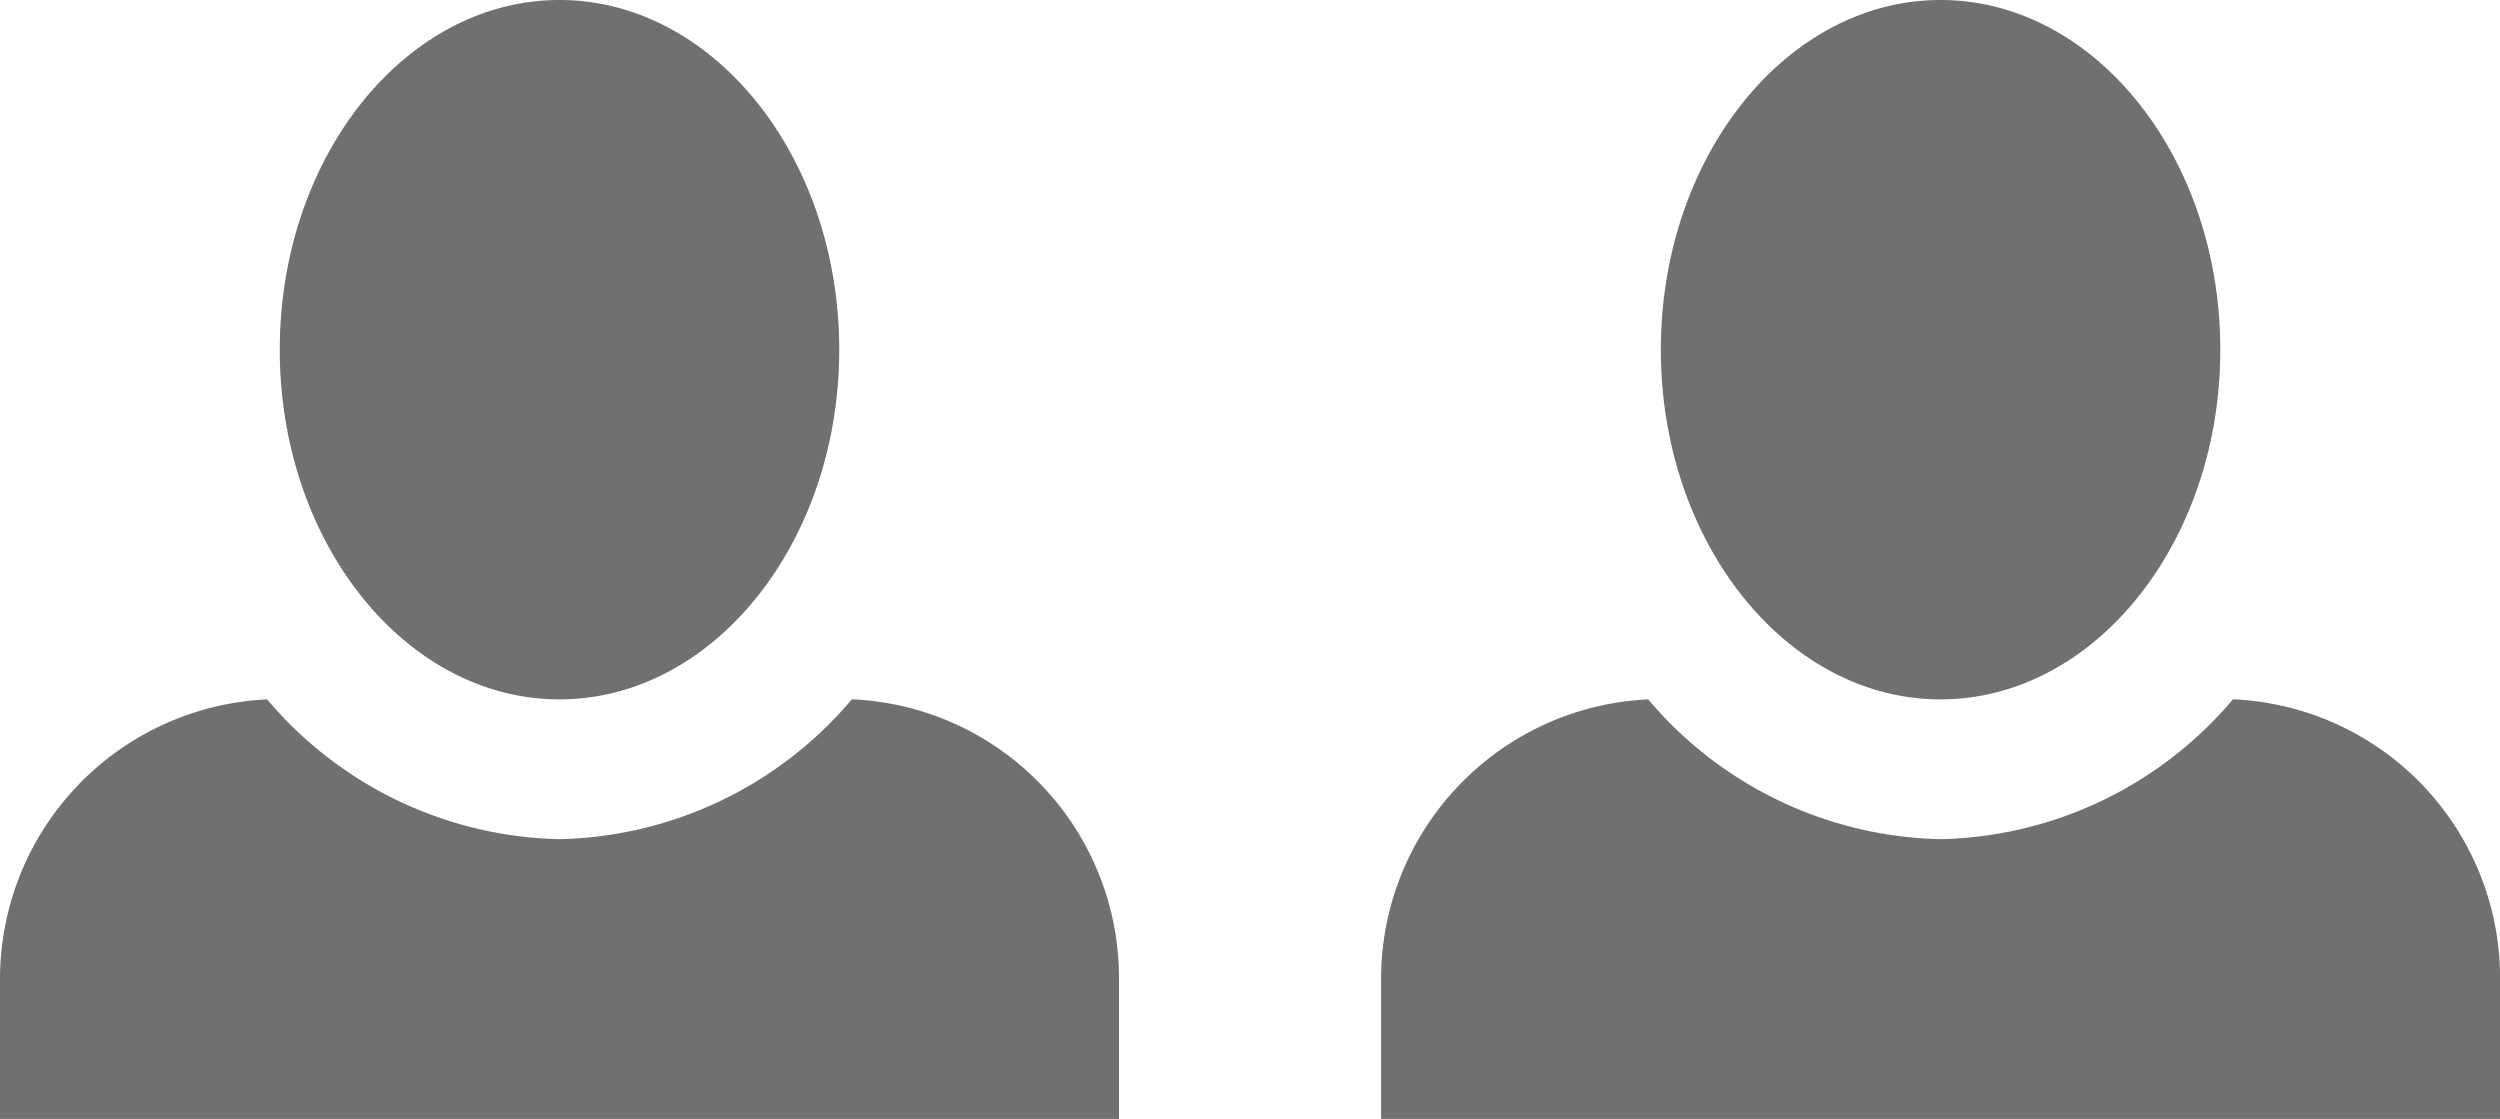
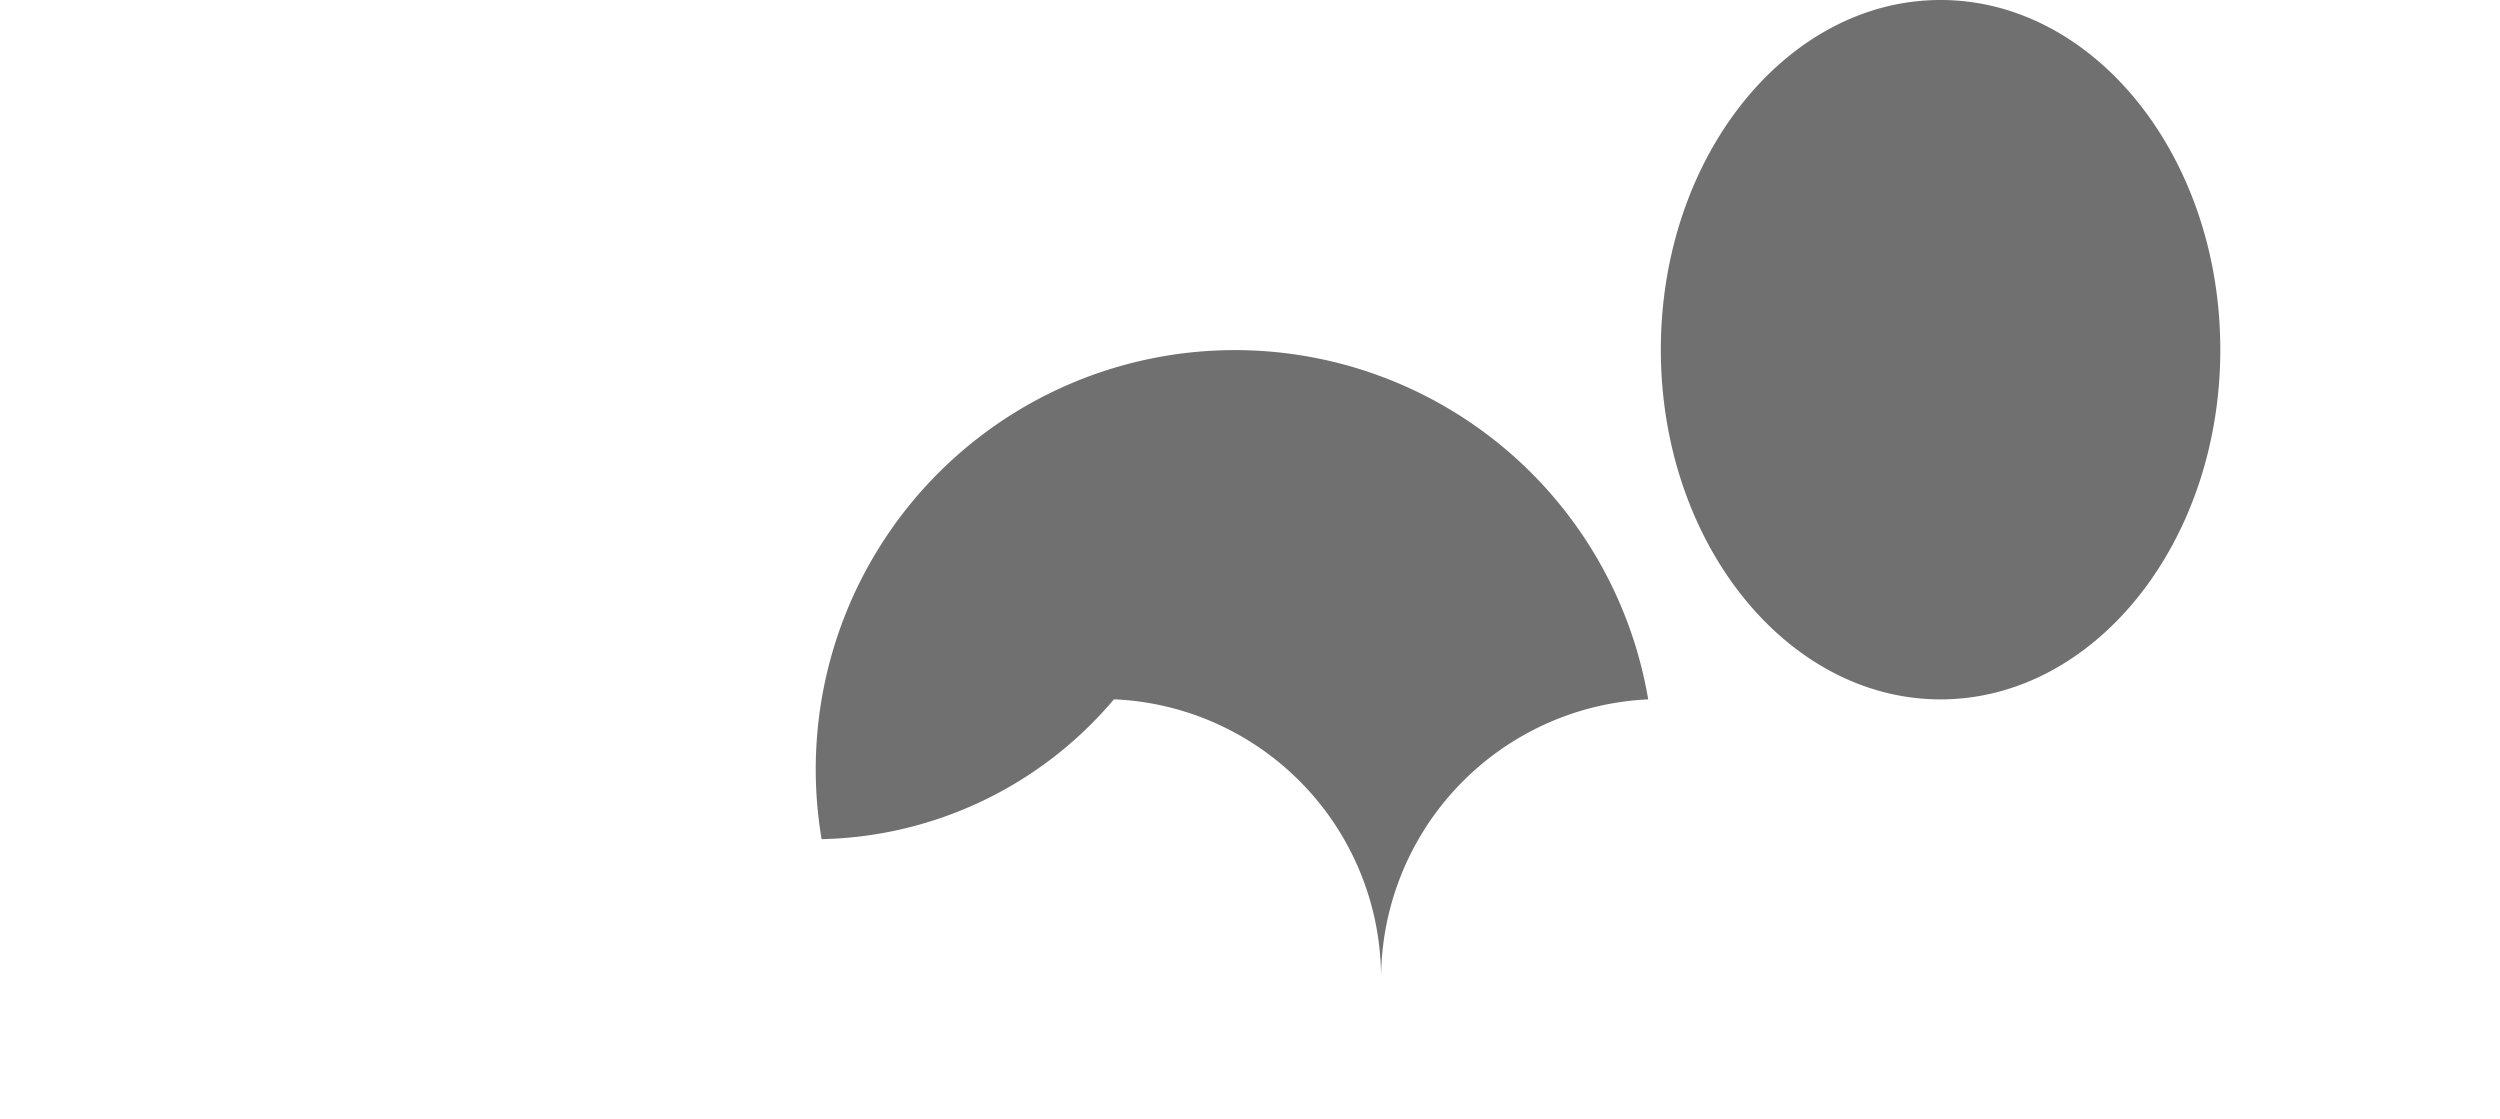
<svg xmlns="http://www.w3.org/2000/svg" width="35.61" height="15.938" viewBox="0 0 35.61 15.938">
  <g id="Group_26263" data-name="Group 26263" transform="translate(-387.021 -5.003)">
-     <path id="Icon_open-person" data-name="Icon open-person" d="M7.969,0C5.778,0,3.985,2.231,3.985,4.981S5.778,9.962,7.969,9.962s3.985-2.231,3.985-4.981S10.161,0,7.969,0ZM3.805,9.962A3.989,3.989,0,0,0,0,13.946v1.992H15.939V13.946a3.975,3.975,0,0,0-3.805-3.985,5.6,5.6,0,0,1-4.164,1.992A5.6,5.6,0,0,1,3.805,9.962Z" transform="translate(387.021 5.003)" fill="#707070" />
-     <path id="Icon_open-person-2" data-name="Icon open-person" d="M7.969,0C5.778,0,3.985,2.231,3.985,4.981S5.778,9.962,7.969,9.962s3.985-2.231,3.985-4.981S10.161,0,7.969,0ZM3.805,9.962A3.989,3.989,0,0,0,0,13.946v1.992H15.939V13.946a3.975,3.975,0,0,0-3.805-3.985,5.6,5.6,0,0,1-4.164,1.992A5.6,5.6,0,0,1,3.805,9.962Z" transform="translate(406.693 5.003)" fill="#707070" />
+     <path id="Icon_open-person-2" data-name="Icon open-person" d="M7.969,0C5.778,0,3.985,2.231,3.985,4.981S5.778,9.962,7.969,9.962s3.985-2.231,3.985-4.981S10.161,0,7.969,0ZM3.805,9.962A3.989,3.989,0,0,0,0,13.946v1.992V13.946a3.975,3.975,0,0,0-3.805-3.985,5.6,5.6,0,0,1-4.164,1.992A5.6,5.6,0,0,1,3.805,9.962Z" transform="translate(406.693 5.003)" fill="#707070" />
  </g>
</svg>